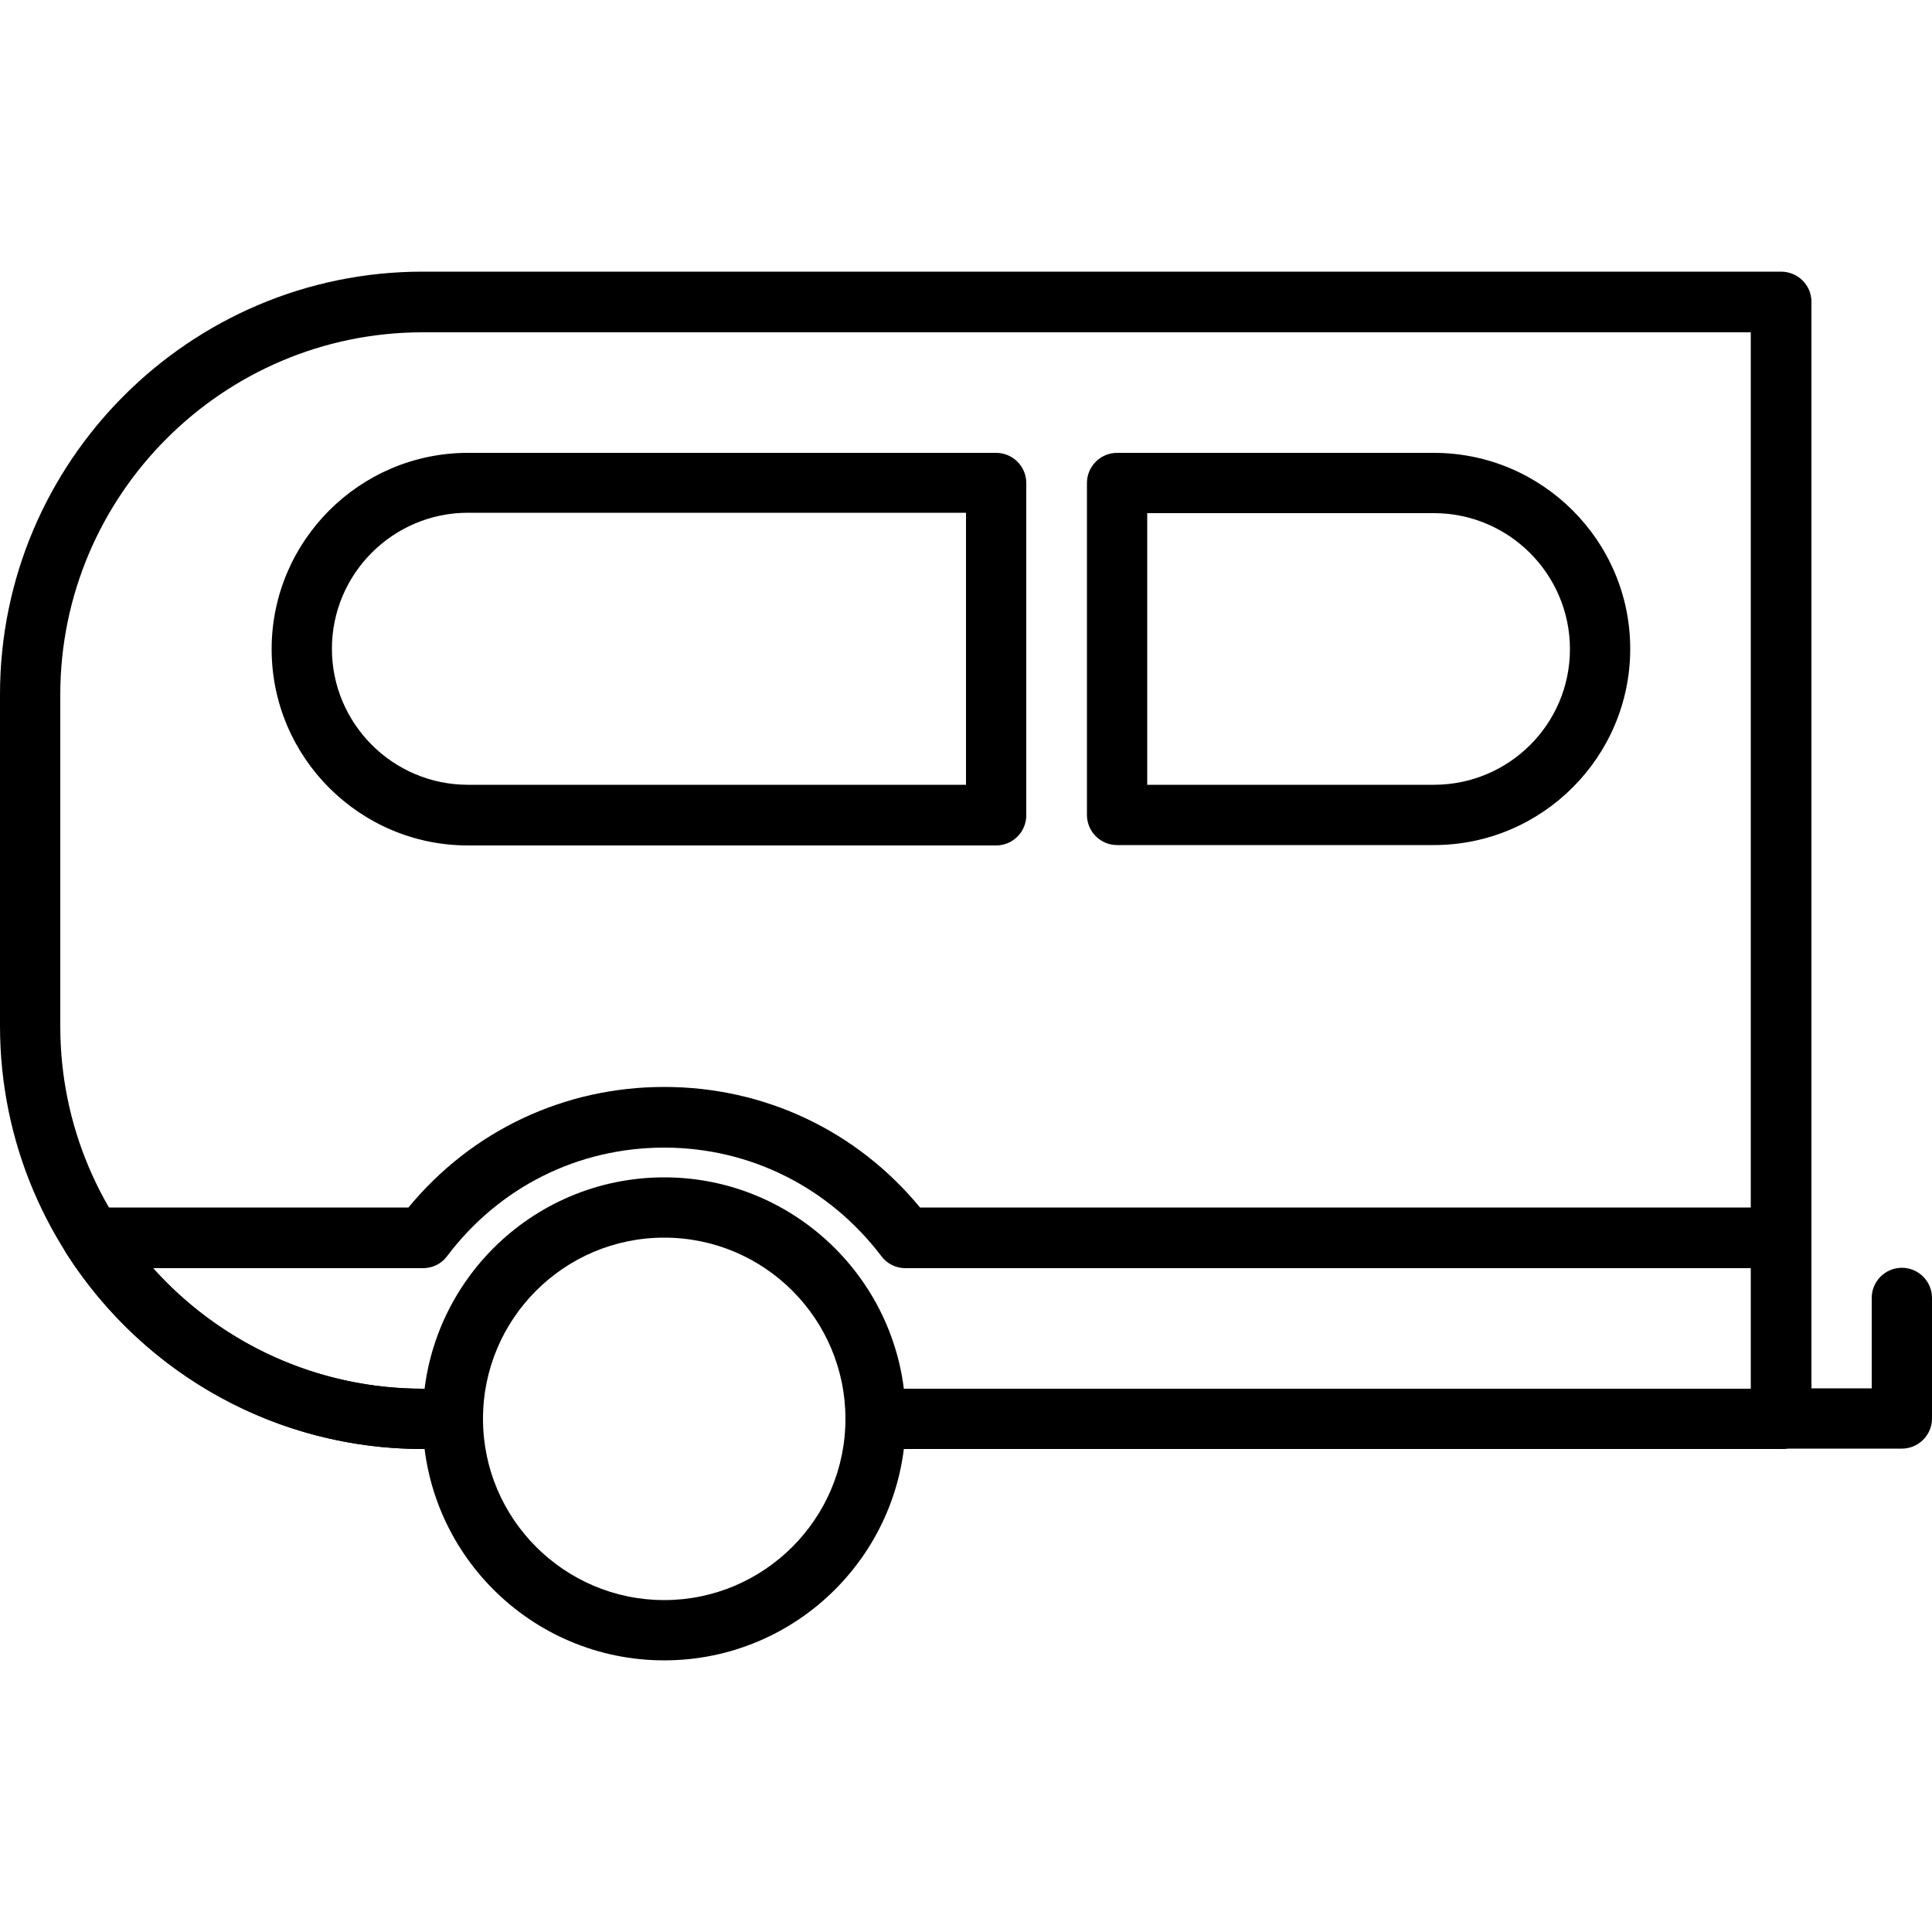
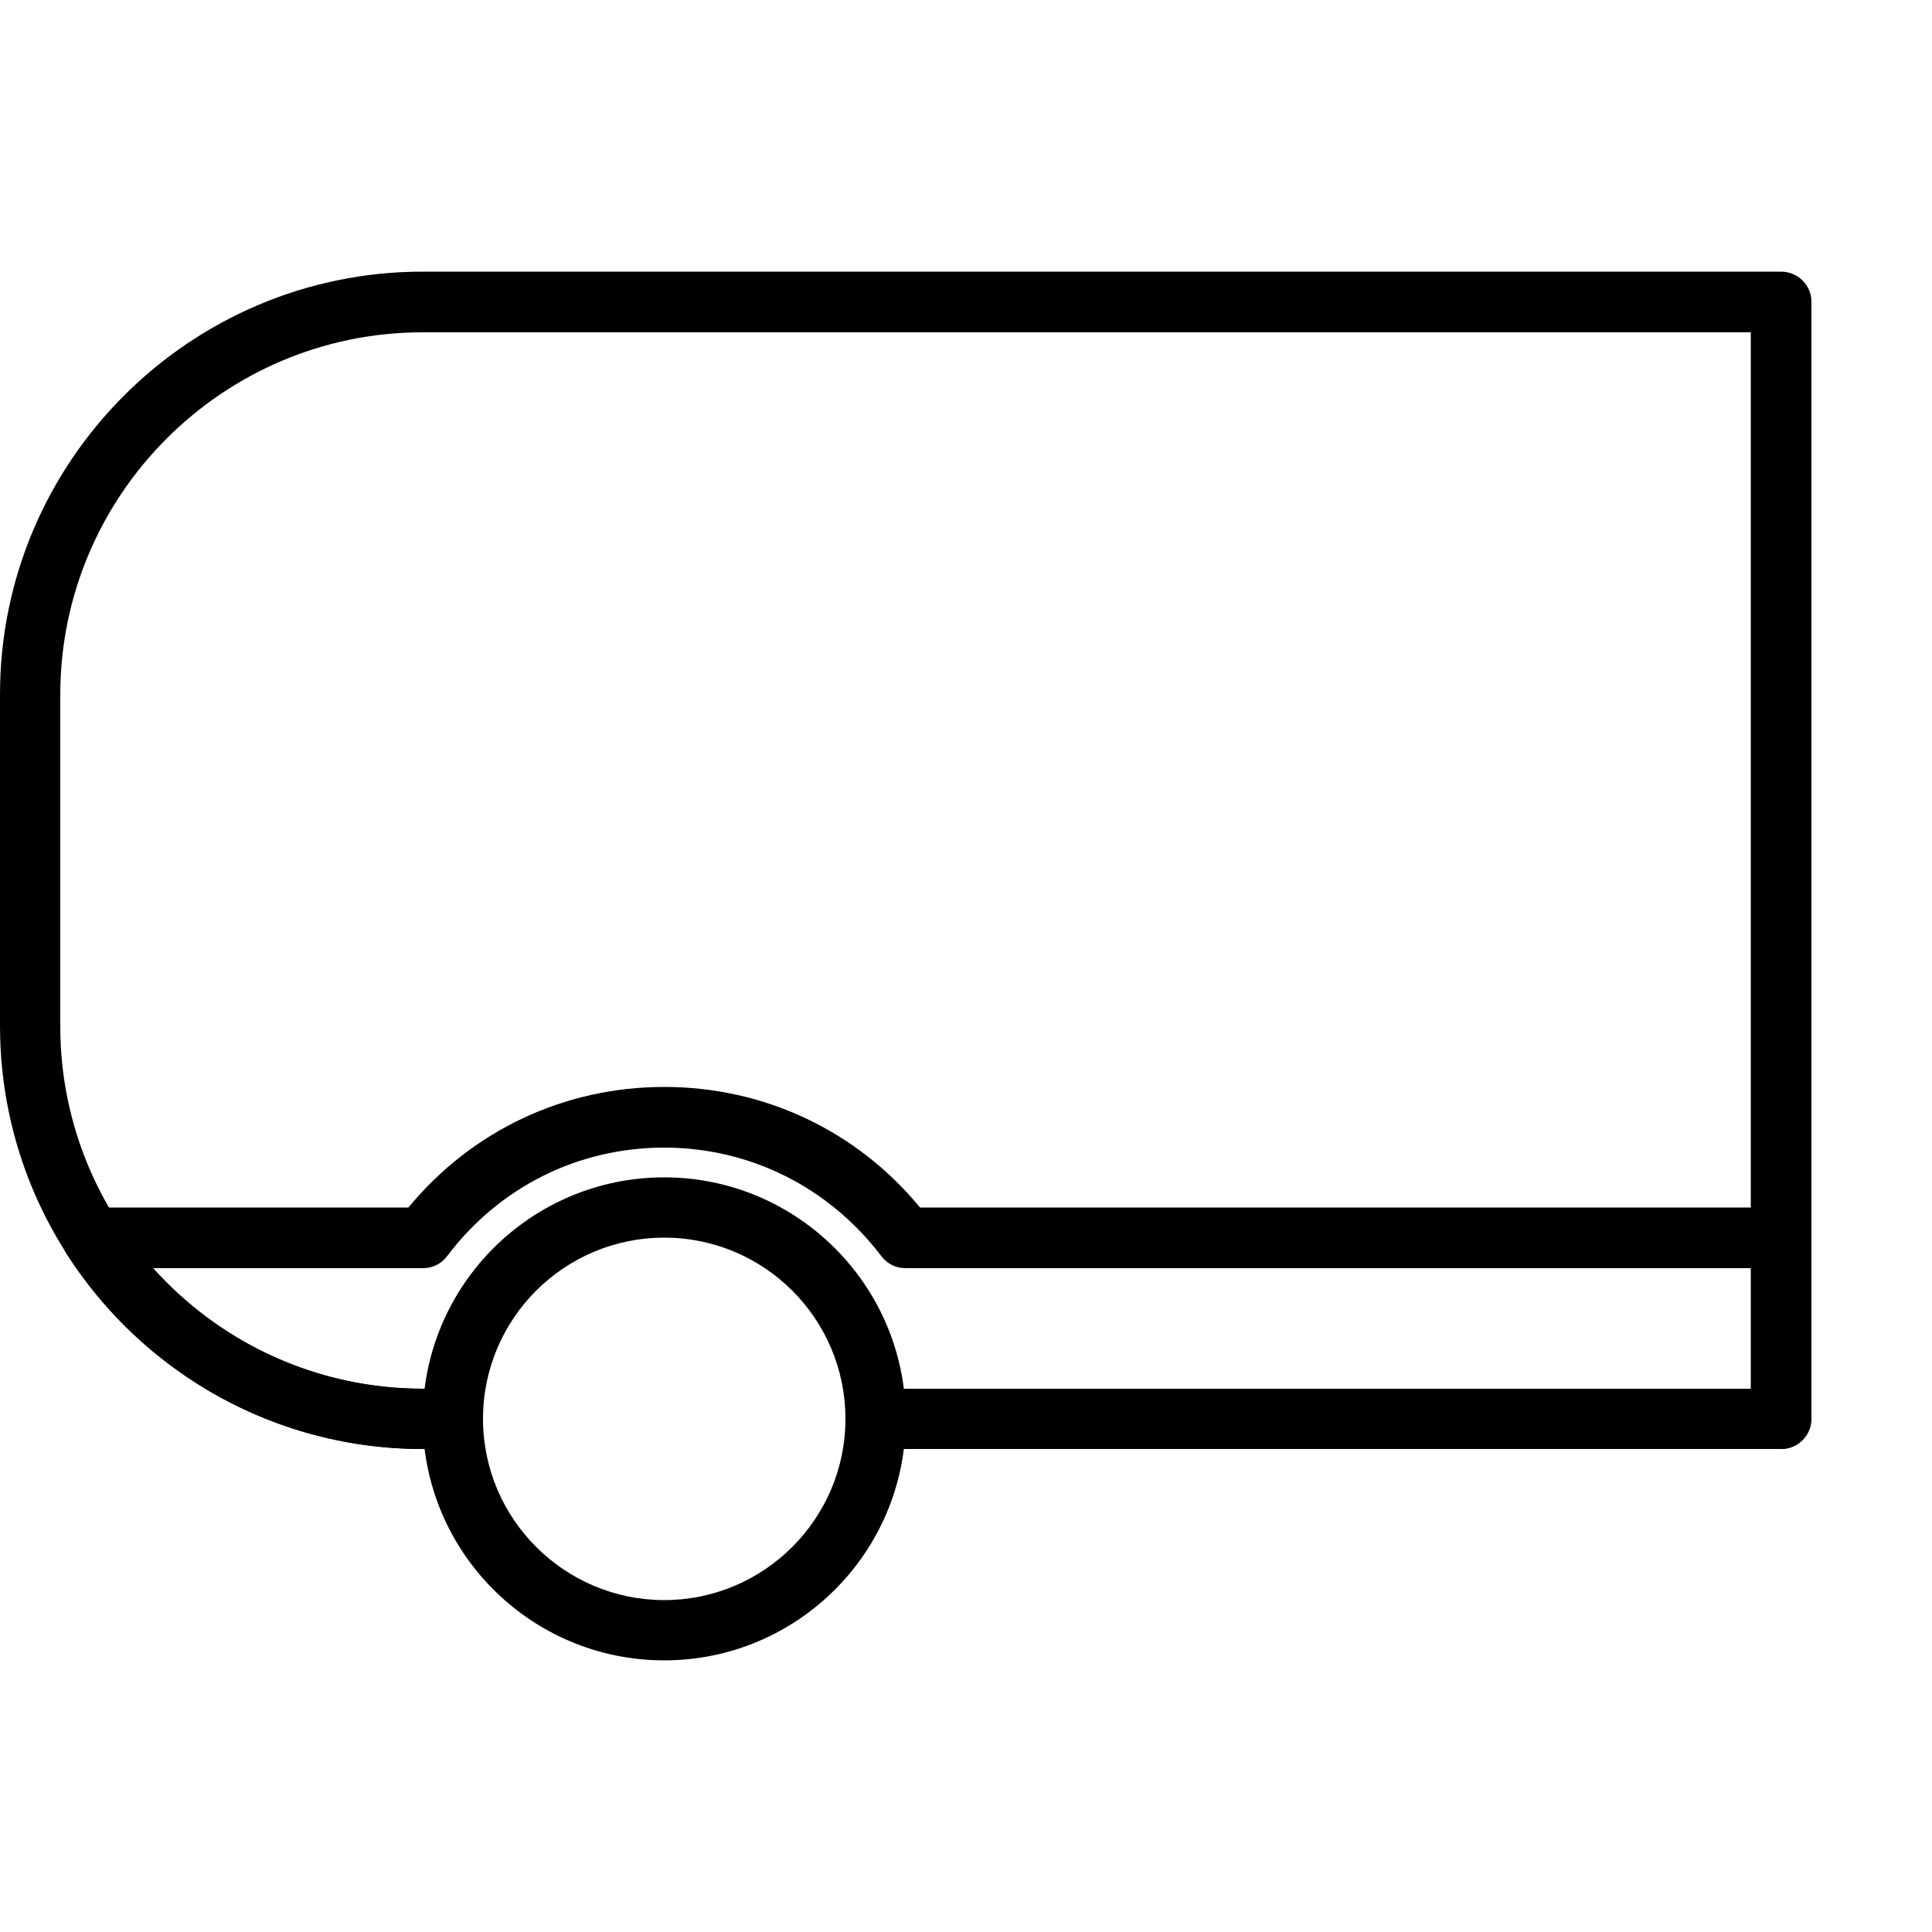
<svg xmlns="http://www.w3.org/2000/svg" version="1.1" id="Livello_1" x="0px" y="0px" viewBox="0 0 500 500" style="enable-background:new 0 0 500 500;" xml:space="preserve">
  <g>
    <g>
      <g>
        <path d="M460.9,70.3H109.4C49.1,70.3,0,119.4,0,179.7v85.8C0,325.9,49.1,375,109.4,375c4.3,0,7.8-3.5,7.8-7.8     c0-4.3-3.5-7.8-7.8-7.8c-51.7,0-93.8-42.1-93.8-93.8v-85.8c0-51.7,42.1-93.8,93.8-93.8h343.7v273.4H229.1c-4.3,0-7.8,3.5-7.8,7.8     c0,4.3,3.5,7.8,7.8,7.8h231.9c4.3,0,7.8-3.5,7.8-7.8V78.1C468.8,73.8,465.3,70.3,460.9,70.3z" />
      </g>
    </g>
    <g>
      <g>
-         <path d="M371.1,117.2h-82c-4.3,0-7.8,3.5-7.8,7.8v85.9c0,4.3,3.5,7.8,7.8,7.8h82c28,0,50.8-22.8,50.8-50.8     C421.9,140,399.1,117.2,371.1,117.2z M371.1,203.1h-74.2v-70.3h74.2c19.4,0,35.2,15.8,35.2,35.2S390.5,203.1,371.1,203.1z" />
-       </g>
+         </g>
    </g>
    <g>
      <g>
-         <path d="M257.8,117.2H121.1c-28,0-50.8,22.8-50.8,50.8c0,28,22.8,50.8,50.8,50.8h136.7c4.3,0,7.8-3.5,7.8-7.8V125     C265.6,120.7,262.1,117.2,257.8,117.2z M250,203.1H121.1c-19.4,0-35.2-15.8-35.2-35.2c0-19.4,15.8-35.2,35.2-35.2H250V203.1z" />
-       </g>
+         </g>
    </g>
    <g>
      <g>
        <path d="M460.9,312.5H238.1c-16.4-19.9-40.3-31.2-66.2-31.2c-25.9,0-49.8,11.3-66.2,31.2H23.9c-2.9,0-5.5,1.6-6.9,4.1     c-1.4,2.5-1.3,5.6,0.3,8C37.6,356.1,72,375,109.4,375h5.9c4.3,0,7.8-3.5,7.8-7.8c0-4.3-3.5-7.8-7.8-7.8h-5.9     c-27,0-52.2-11.5-69.8-31.2h69.9c2.5,0,4.8-1.2,6.2-3.1c13.5-17.9,33.9-28.1,56.2-28.1c22.2,0,42.7,10.3,56.2,28.1     c1.5,2,3.8,3.1,6.2,3.1h218.9v31.2H229.8c-4.3,0-7.8,3.5-7.8,7.8c0,4.3,3.5,7.8,7.8,7.8h231.1c4.3,0,7.8-3.5,7.8-7.8v-46.9     C468.8,316,465.3,312.5,460.9,312.5z" />
      </g>
    </g>
    <g>
      <g>
        <path d="M171.9,304.7c-34.5,0-62.5,28-62.5,62.5s28,62.5,62.5,62.5s62.5-28,62.5-62.5S206.3,304.7,171.9,304.7z M171.9,414.1     c-25.8,0-46.9-21-46.9-46.9s21-46.9,46.9-46.9s46.9,21,46.9,46.9S197.7,414.1,171.9,414.1z" />
      </g>
    </g>
    <g>
      <g>
-         <path d="M492.2,328.1c-4.3,0-7.8,3.5-7.8,7.8v23.4h-23.4c-4.3,0-7.8,3.5-7.8,7.8c0,4.3,3.5,7.8,7.8,7.8h31.2     c4.3,0,7.8-3.5,7.8-7.8v-31.2C500,331.6,496.5,328.1,492.2,328.1z" />
-       </g>
+         </g>
    </g>
  </g>
</svg>